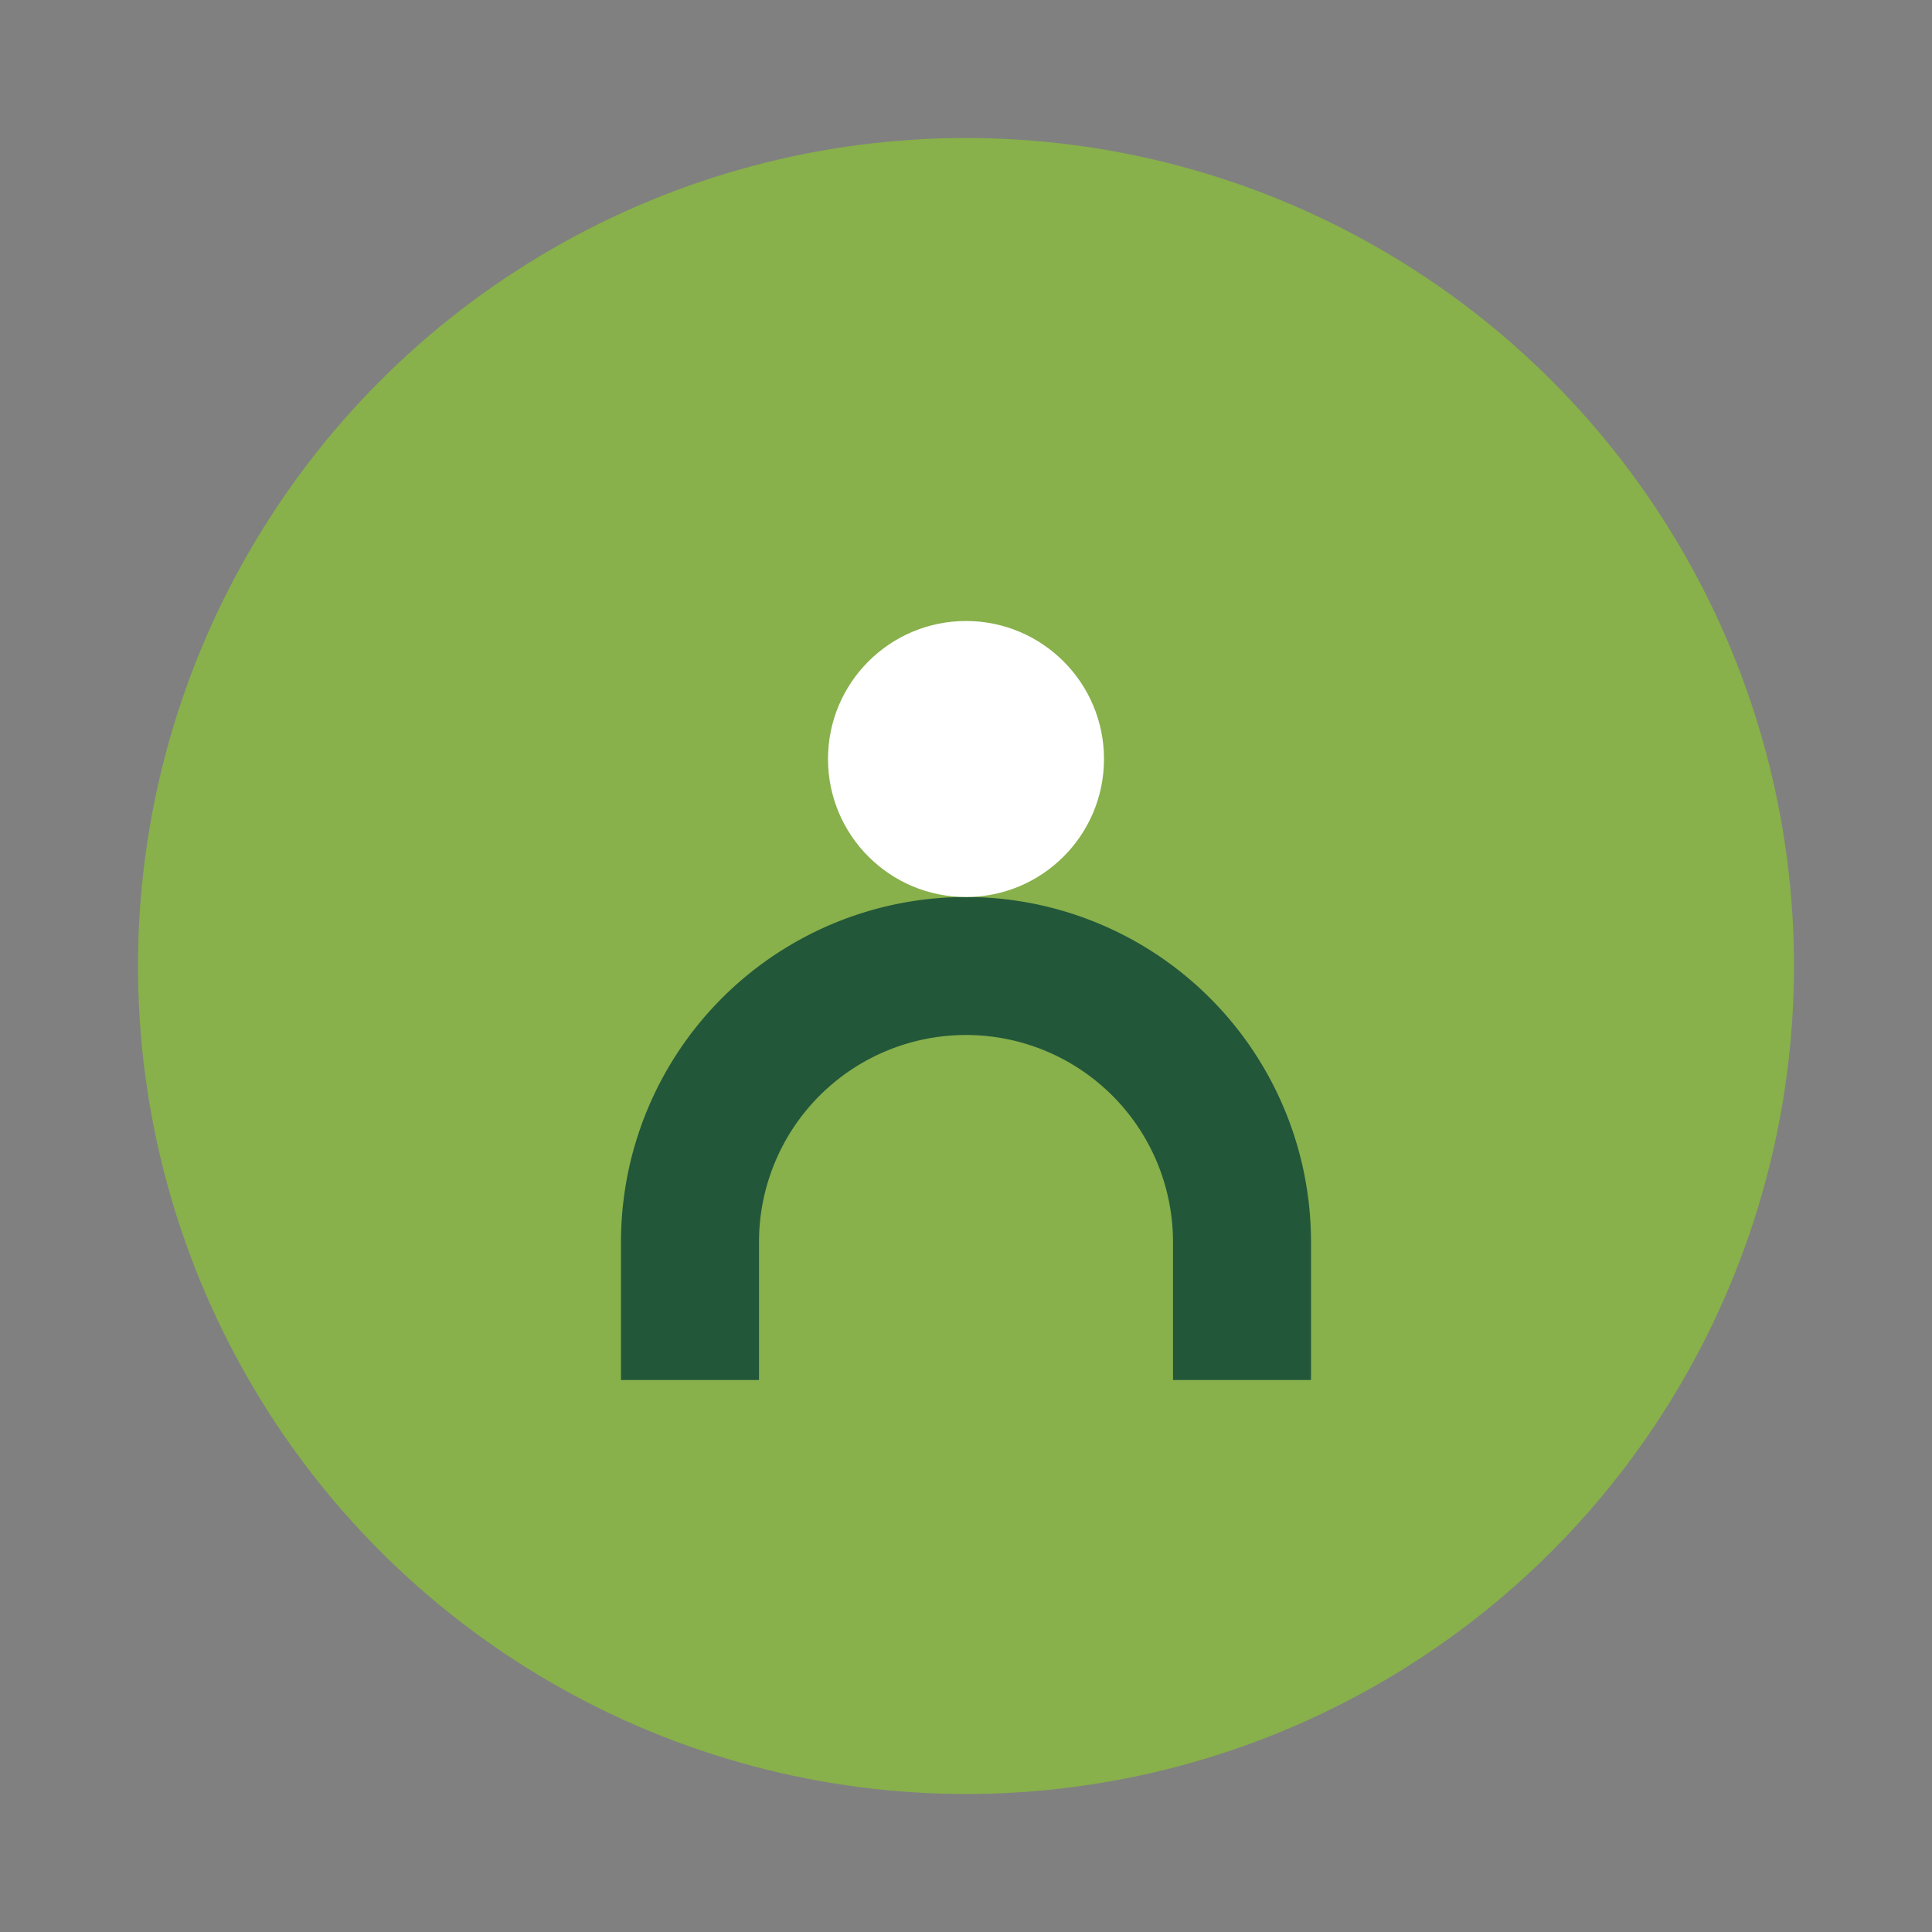
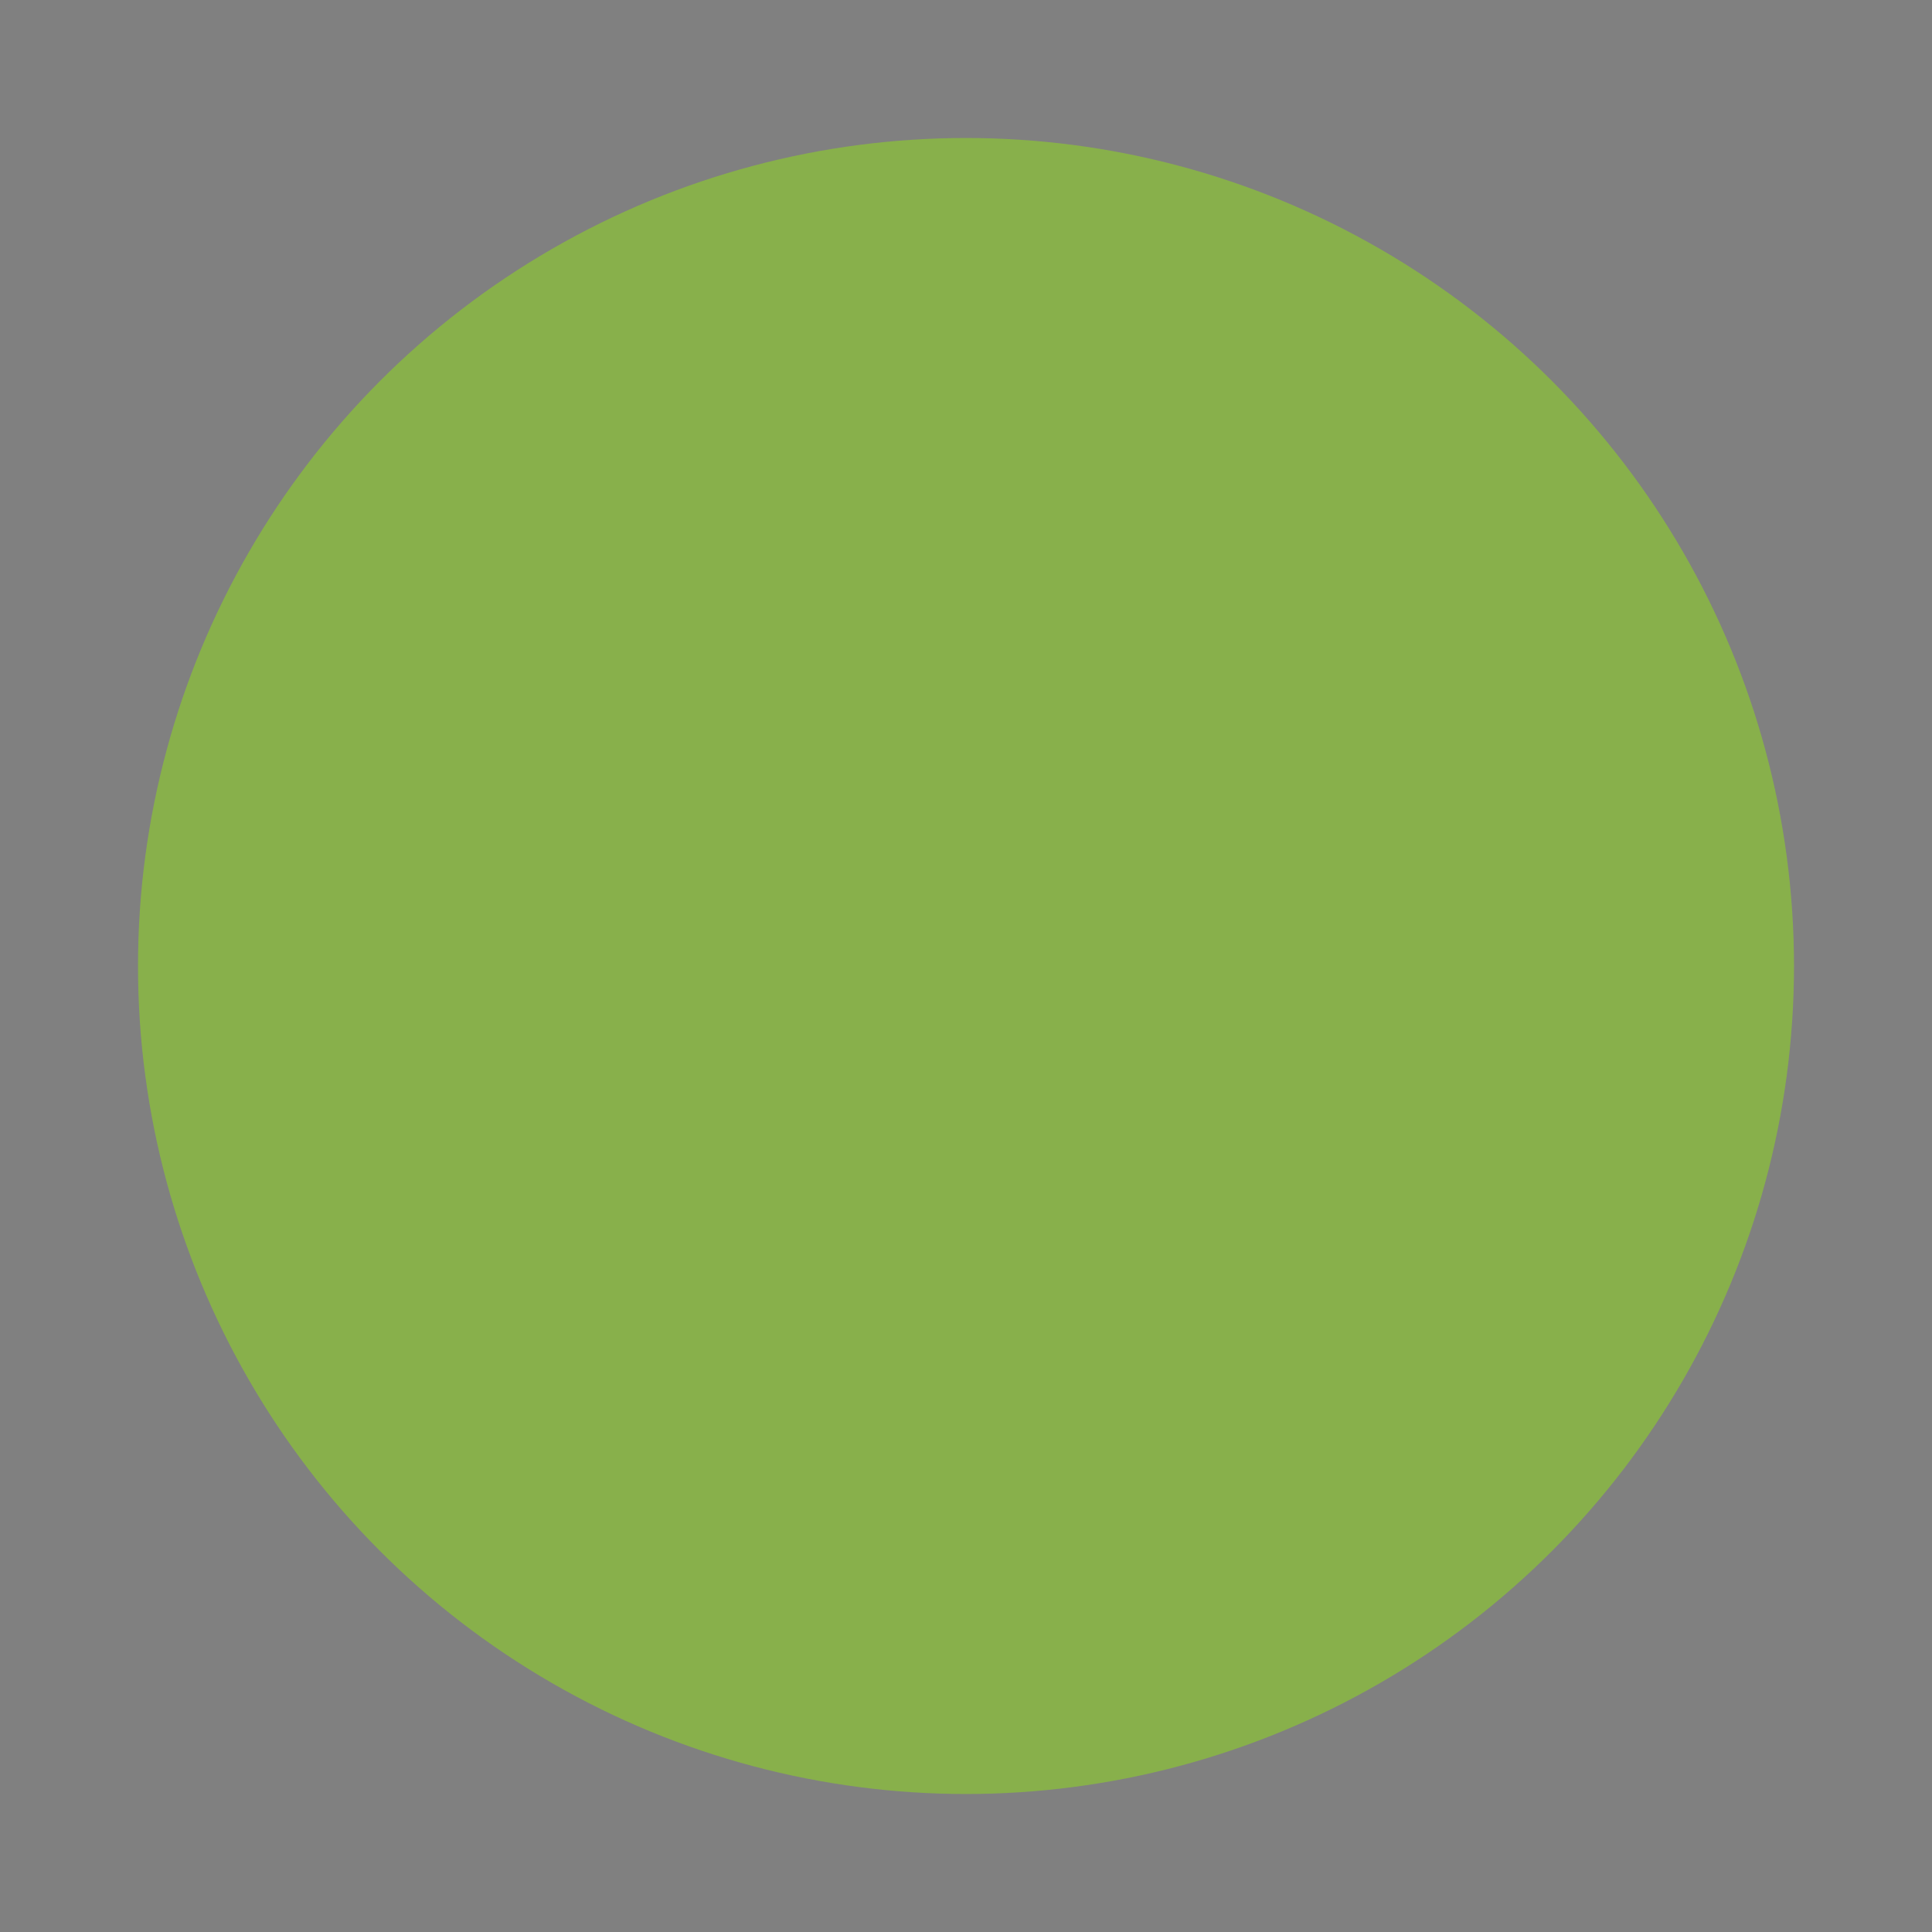
<svg xmlns="http://www.w3.org/2000/svg" width="28" height="28" viewBox="0 0 28 28">
  <rect x="0" y="0" width="28" height="28" fill="#808080" stroke="none" />
  <circle cx="14" cy="14" r="12" fill="#88B04B" />
-   <path d="M10 20v-2a4 4 0 018 0v2" stroke="#22573A" stroke-width="2" fill="none" />
-   <circle cx="14" cy="11" r="2" fill="#fff" />
</svg>